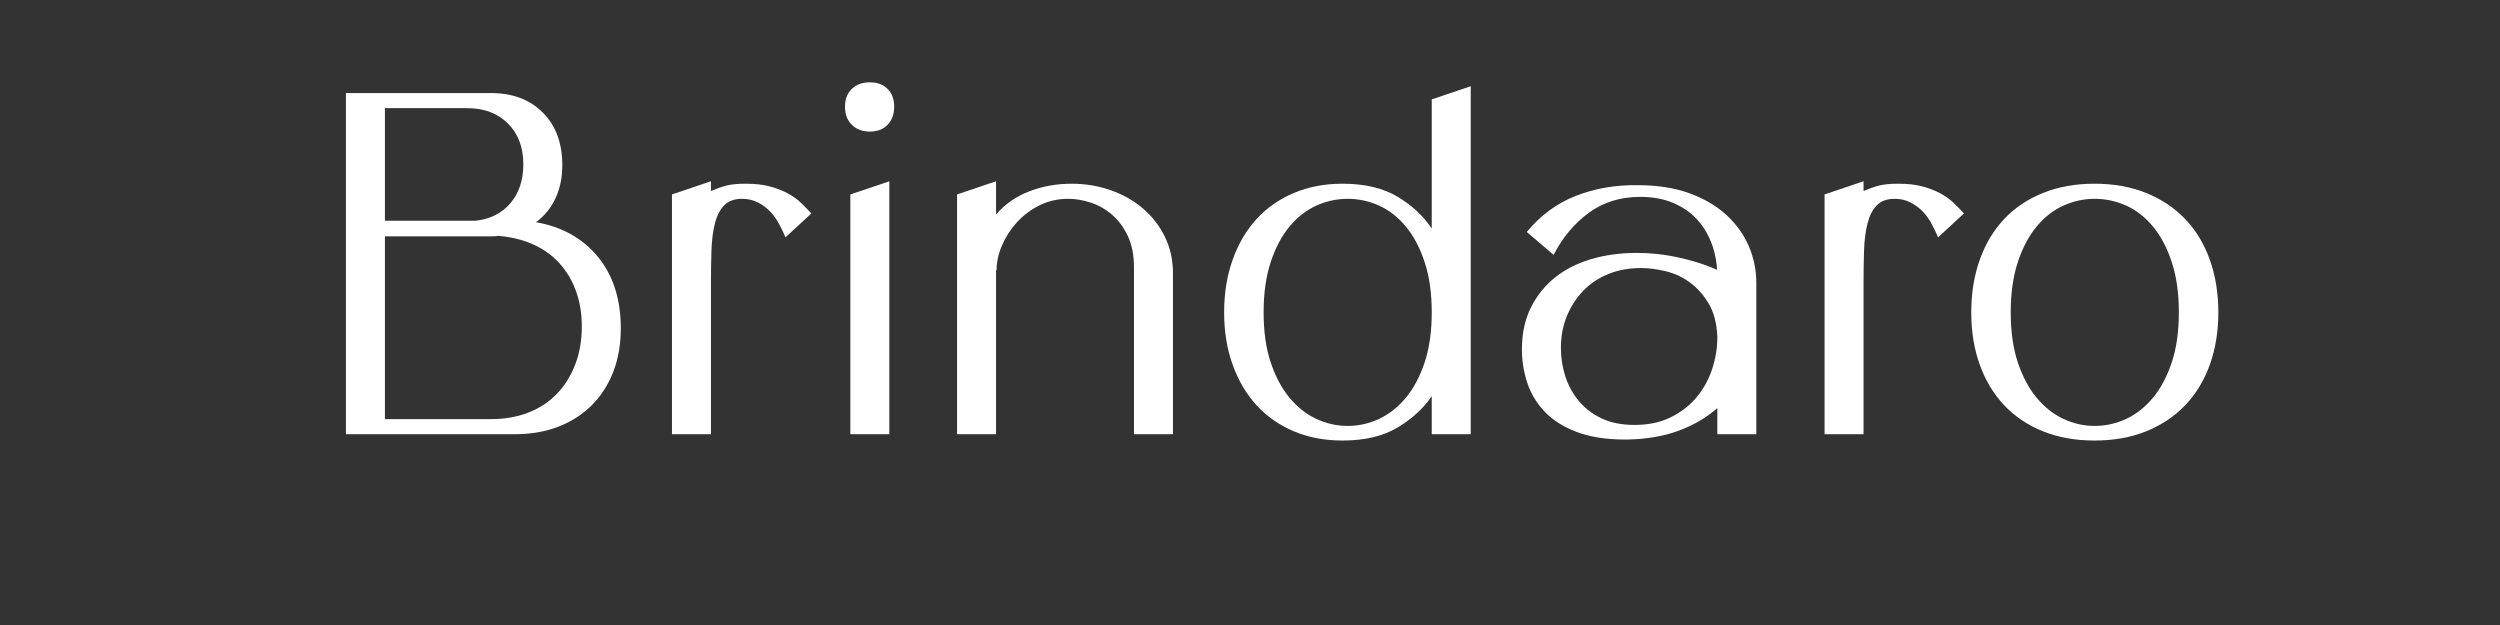
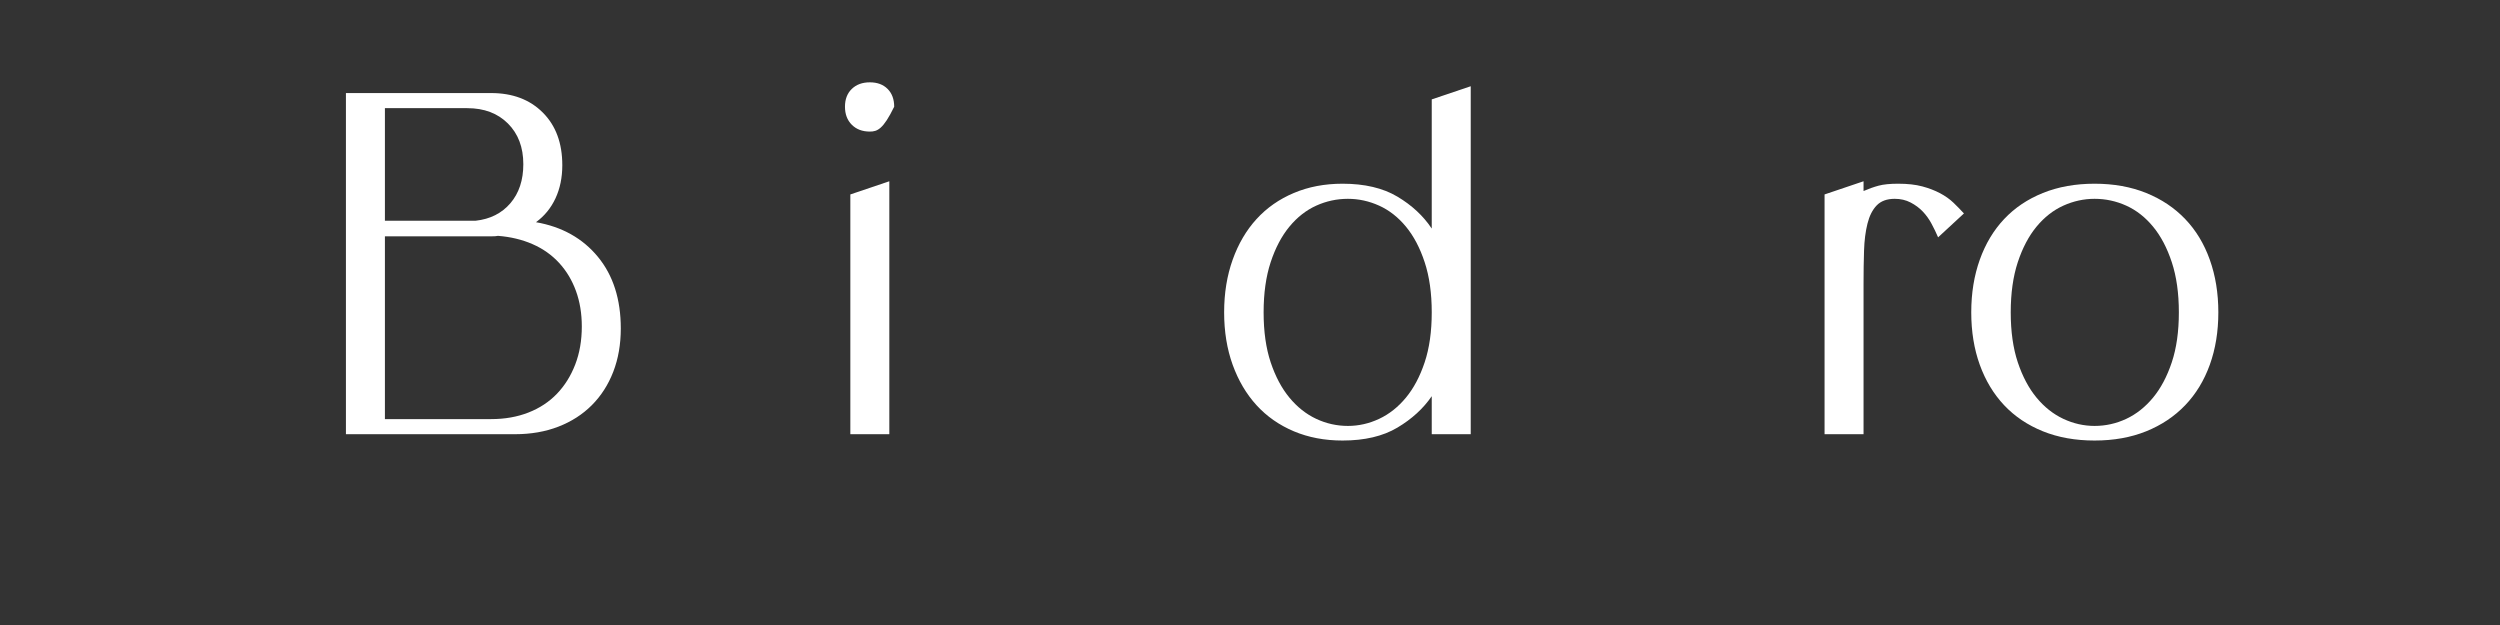
<svg xmlns="http://www.w3.org/2000/svg" version="1.0" preserveAspectRatio="xMidYMid meet" height="500" viewBox="0 0 1500 375" zoomAndPan="magnify" width="2000">
  <rect x="0" y="0" width="1500" height="375" fill="#333333" stroke="none" />
  <defs>
    <g />
    <clipPath id="0421a4f851">
      <rect height="294" y="0" width="1156" x="0" />
    </clipPath>
  </defs>
  <g transform="matrix(1, 0, 0, 1, 186, 41)">
    <g clip-path="url(#0421a4f851)">
      <g fill-opacity="1" fill="#ffffff">
        <g transform="translate(1.086, 219.524)">
          <g>
            <path d="M 20.469 0 L 20.469 -204.688 L 107.609 -204.688 C 120.473 -204.688 130.801 -200.785 138.594 -192.984 C 146.395 -185.191 150.297 -174.664 150.297 -161.406 C 150.297 -154 148.93 -147.367 146.203 -141.516 C 143.473 -135.672 139.57 -130.898 134.5 -127.203 C 150.102 -124.473 162.484 -117.551 171.641 -106.438 C 180.805 -95.32 185.391 -80.992 185.391 -63.453 C 185.391 -53.898 183.879 -45.223 180.859 -37.422 C 177.836 -29.629 173.547 -22.953 167.984 -17.391 C 162.43 -11.836 155.754 -7.551 147.953 -4.531 C 140.16 -1.508 131.488 0 121.938 0 Z M 43.859 -128.078 L 98.25 -128.078 C 107.02 -129.047 113.988 -132.551 119.156 -138.594 C 124.32 -144.645 126.906 -152.445 126.906 -162 C 126.906 -172.133 123.832 -180.27 117.688 -186.406 C 111.551 -192.551 103.414 -195.625 93.281 -195.625 L 43.859 -195.625 Z M 43.859 -9.062 L 107.609 -9.062 C 115.797 -9.062 123.25 -10.375 129.969 -13 C 136.695 -15.633 142.398 -19.391 147.078 -24.266 C 151.754 -29.141 155.41 -34.988 158.047 -41.812 C 160.68 -48.633 162 -56.238 162 -64.625 C 162 -72.414 160.828 -79.523 158.484 -85.953 C 156.141 -92.391 152.773 -97.992 148.391 -102.766 C 144.004 -107.547 138.691 -111.301 132.453 -114.031 C 126.223 -116.758 119.305 -118.422 111.703 -119.016 C 110.922 -118.816 109.555 -118.719 107.609 -118.719 L 43.859 -118.719 Z M 43.859 -9.062" />
          </g>
        </g>
      </g>
      <g fill-opacity="1" fill="#ffffff">
        <g transform="translate(196.71, 219.524)">
          <g>
-             <path d="M 20.469 0 L 20.469 -143.859 L 43.859 -151.766 L 43.859 -145.906 C 46.984 -147.27 50.004 -148.344 52.922 -149.125 C 55.848 -149.906 59.75 -150.297 64.625 -150.297 C 70.281 -150.297 75.102 -149.758 79.094 -148.688 C 83.094 -147.613 86.648 -146.25 89.766 -144.594 C 92.891 -142.938 95.57 -141.035 97.812 -138.891 C 100.051 -136.742 102.145 -134.598 104.094 -132.453 L 88.594 -118.125 C 87.426 -120.852 86.109 -123.582 84.641 -126.312 C 83.18 -129.039 81.426 -131.477 79.375 -133.625 C 77.332 -135.77 74.898 -137.57 72.078 -139.031 C 69.254 -140.5 66.086 -141.234 62.578 -141.234 C 57.898 -141.234 54.289 -139.914 51.75 -137.281 C 49.219 -134.656 47.367 -131 46.203 -126.312 C 45.035 -121.633 44.352 -116.223 44.156 -110.078 C 43.957 -103.941 43.859 -97.367 43.859 -90.359 L 43.859 0 Z M 20.469 0" />
-           </g>
+             </g>
        </g>
      </g>
      <g fill-opacity="1" fill="#ffffff">
        <g transform="translate(303.734, 219.524)">
          <g>
-             <path d="M 17.25 -196.5 C 17.25 -200.977 18.613 -204.535 21.344 -207.172 C 24.07 -209.805 27.68 -211.125 32.172 -211.125 C 36.648 -211.125 40.203 -209.805 42.828 -207.172 C 45.461 -204.535 46.781 -200.977 46.781 -196.5 C 46.781 -192.008 45.461 -188.398 42.828 -185.672 C 40.203 -182.941 36.648 -181.578 32.172 -181.578 C 27.68 -181.578 24.07 -182.941 21.344 -185.672 C 18.613 -188.398 17.25 -192.008 17.25 -196.5 Z M 43.859 -151.766 L 43.859 0 L 20.469 0 L 20.469 -143.859 Z M 43.859 -151.766" />
+             <path d="M 17.25 -196.5 C 17.25 -200.977 18.613 -204.535 21.344 -207.172 C 24.07 -209.805 27.68 -211.125 32.172 -211.125 C 36.648 -211.125 40.203 -209.805 42.828 -207.172 C 45.461 -204.535 46.781 -200.977 46.781 -196.5 C 40.203 -182.941 36.648 -181.578 32.172 -181.578 C 27.68 -181.578 24.07 -182.941 21.344 -185.672 C 18.613 -188.398 17.25 -192.008 17.25 -196.5 Z M 43.859 -151.766 L 43.859 0 L 20.469 0 L 20.469 -143.859 Z M 43.859 -151.766" />
          </g>
        </g>
      </g>
      <g fill-opacity="1" fill="#ffffff">
        <g transform="translate(367.772, 219.524)">
          <g>
-             <path d="M 43.859 -151.766 L 43.859 -131.875 C 49.316 -138.113 55.992 -142.742 63.891 -145.766 C 71.785 -148.785 80.219 -150.297 89.188 -150.297 C 97.375 -150.297 105.117 -149.023 112.422 -146.484 C 119.734 -143.953 126.164 -140.348 131.719 -135.672 C 137.281 -130.992 141.719 -125.344 145.031 -118.719 C 148.344 -112.094 150 -104.688 150 -96.5 L 150 0 L 126.609 0 L 126.609 -100 C 126.609 -107.406 125.391 -113.691 122.953 -118.859 C 120.516 -124.023 117.395 -128.266 113.594 -131.578 C 109.789 -134.891 105.551 -137.328 100.875 -138.891 C 96.195 -140.453 91.617 -141.234 87.141 -141.234 C 80.898 -141.234 75.145 -139.914 69.875 -137.281 C 64.613 -134.656 60.082 -131.242 56.281 -127.047 C 52.488 -122.859 49.52 -118.227 47.375 -113.156 C 45.227 -108.094 44.156 -103.125 44.156 -98.25 L 43.859 -98.547 L 43.859 0 L 20.469 0 L 20.469 -143.859 Z M 43.859 -151.766" />
-           </g>
+             </g>
        </g>
      </g>
      <g fill-opacity="1" fill="#ffffff">
        <g transform="translate(538.249, 219.524)">
          <g>
            <path d="M 158.188 0 L 134.797 0 L 134.797 -22.812 C 129.734 -15.406 122.863 -9.117 114.188 -3.953 C 105.508 1.211 94.539 3.797 81.281 3.797 C 70.562 3.797 60.816 1.945 52.047 -1.75 C 43.273 -5.457 35.816 -10.672 29.672 -17.391 C 23.535 -24.117 18.758 -32.207 15.344 -41.656 C 11.938 -51.113 10.234 -61.598 10.234 -73.109 C 10.234 -84.609 11.938 -95.133 15.344 -104.688 C 18.758 -114.238 23.535 -122.375 29.672 -129.094 C 35.816 -135.82 43.273 -141.035 52.047 -144.734 C 60.816 -148.441 70.562 -150.297 81.281 -150.297 C 94.539 -150.297 105.508 -147.711 114.188 -142.547 C 122.863 -137.379 129.734 -130.992 134.797 -123.391 L 134.797 -200.891 L 158.188 -208.781 Z M 134.797 -73.109 C 134.797 -84.609 133.379 -94.645 130.547 -103.219 C 127.723 -111.789 123.973 -118.906 119.297 -124.562 C 114.617 -130.219 109.258 -134.41 103.219 -137.141 C 97.176 -139.867 90.938 -141.234 84.5 -141.234 C 77.875 -141.234 71.539 -139.867 65.5 -137.141 C 59.457 -134.41 54.098 -130.219 49.422 -124.562 C 44.742 -118.906 40.988 -111.789 38.156 -103.219 C 35.332 -94.645 33.922 -84.609 33.922 -73.109 C 33.922 -61.598 35.332 -51.602 38.156 -43.125 C 40.988 -34.645 44.742 -27.578 49.422 -21.922 C 54.098 -16.273 59.457 -12.035 65.5 -9.203 C 71.539 -6.379 77.875 -4.969 84.5 -4.969 C 90.938 -4.969 97.176 -6.379 103.219 -9.203 C 109.258 -12.035 114.617 -16.273 119.297 -21.922 C 123.973 -27.578 127.723 -34.645 130.547 -43.125 C 133.379 -51.602 134.797 -61.598 134.797 -73.109 Z M 134.797 -73.109" />
          </g>
        </g>
      </g>
      <g fill-opacity="1" fill="#ffffff">
        <g transform="translate(716.914, 219.524)">
          <g>
-             <path d="M 127.484 -58.781 C 127.098 -66.77 125.344 -73.348 122.219 -78.516 C 119.102 -83.68 115.352 -87.867 110.969 -91.078 C 106.582 -94.297 101.754 -96.535 96.484 -97.797 C 91.223 -99.066 86.254 -99.703 81.578 -99.703 C 74.566 -99.703 68.133 -98.531 62.281 -96.188 C 56.438 -93.852 51.414 -90.539 47.219 -86.25 C 43.031 -81.969 39.719 -76.898 37.281 -71.047 C 34.844 -65.203 33.625 -58.77 33.625 -51.75 C 33.625 -45.906 34.5 -40.254 36.25 -34.797 C 38.008 -29.336 40.691 -24.414 44.297 -20.031 C 47.898 -15.645 52.477 -12.133 58.031 -9.5 C 63.594 -6.875 70.176 -5.562 77.781 -5.562 C 86.164 -5.562 93.473 -7.117 99.703 -10.234 C 105.941 -13.348 111.109 -17.391 115.203 -22.359 C 119.297 -27.336 122.363 -32.945 124.406 -39.188 C 126.457 -45.426 127.484 -51.758 127.484 -58.188 L 150.875 -57.312 C 149.32 -49.707 146.645 -42.297 142.844 -35.078 C 139.039 -27.867 133.969 -21.438 127.625 -15.781 C 121.289 -10.133 113.594 -5.602 104.531 -2.188 C 95.469 1.219 84.895 3.02 72.812 3.219 C 60.914 3.219 50.922 1.66 42.828 -1.453 C 34.742 -4.578 28.312 -8.723 23.531 -13.891 C 18.758 -19.055 15.348 -24.852 13.297 -31.281 C 11.254 -37.719 10.234 -44.25 10.234 -50.875 C 10.234 -60.426 12.035 -68.805 15.641 -76.016 C 19.242 -83.234 24.113 -89.281 30.25 -94.156 C 36.395 -99.031 43.66 -102.688 52.047 -105.125 C 60.43 -107.562 69.398 -108.781 78.953 -108.781 C 86.941 -108.781 94.738 -108 102.344 -106.438 C 109.945 -104.875 116.961 -102.828 123.391 -100.297 C 129.828 -97.766 135.43 -94.891 140.203 -91.672 C 144.984 -88.453 148.539 -85.086 150.875 -81.578 Z M 13.156 -121.344 C 21.344 -131.289 31.141 -138.504 42.547 -142.984 C 53.953 -147.473 66.379 -149.617 79.828 -149.422 C 91.523 -149.422 101.805 -147.812 110.672 -144.594 C 119.547 -141.375 126.953 -137.035 132.891 -131.578 C 138.836 -126.117 143.32 -119.879 146.344 -112.859 C 149.363 -105.848 150.875 -98.539 150.875 -90.938 L 150.875 0 L 127.484 0 L 127.484 -94.453 C 127.484 -101.273 126.457 -107.609 124.406 -113.453 C 122.363 -119.297 119.395 -124.363 115.5 -128.656 C 111.602 -132.945 106.781 -136.312 101.031 -138.75 C 95.281 -141.188 88.695 -142.406 81.281 -142.406 C 69.395 -142.406 59.113 -139.234 50.438 -132.891 C 41.758 -126.555 34.691 -118.129 29.234 -107.609 Z M 13.156 -121.344" />
-           </g>
+             </g>
        </g>
      </g>
      <g fill-opacity="1" fill="#ffffff">
        <g transform="translate(888.268, 219.524)">
          <g>
            <path d="M 20.469 0 L 20.469 -143.859 L 43.859 -151.766 L 43.859 -145.906 C 46.984 -147.27 50.004 -148.344 52.922 -149.125 C 55.848 -149.906 59.75 -150.297 64.625 -150.297 C 70.281 -150.297 75.102 -149.758 79.094 -148.688 C 83.094 -147.613 86.648 -146.25 89.766 -144.594 C 92.891 -142.938 95.57 -141.035 97.812 -138.891 C 100.051 -136.742 102.145 -134.598 104.094 -132.453 L 88.594 -118.125 C 87.426 -120.852 86.109 -123.582 84.641 -126.312 C 83.18 -129.039 81.426 -131.477 79.375 -133.625 C 77.332 -135.77 74.898 -137.57 72.078 -139.031 C 69.254 -140.5 66.086 -141.234 62.578 -141.234 C 57.898 -141.234 54.289 -139.914 51.75 -137.281 C 49.219 -134.656 47.367 -131 46.203 -126.312 C 45.035 -121.633 44.352 -116.223 44.156 -110.078 C 43.957 -103.941 43.859 -97.367 43.859 -90.359 L 43.859 0 Z M 20.469 0" />
          </g>
        </g>
      </g>
      <g fill-opacity="1" fill="#ffffff">
        <g transform="translate(986.519, 219.524)">
          <g>
            <path d="M 10.234 -73.109 C 10.234 -84.609 11.938 -95.133 15.344 -104.688 C 18.758 -114.238 23.633 -122.375 29.969 -129.094 C 36.301 -135.82 44.051 -141.035 53.219 -144.734 C 62.383 -148.441 72.719 -150.297 84.219 -150.297 C 95.719 -150.297 106.047 -148.441 115.203 -144.734 C 124.367 -141.035 132.164 -135.82 138.594 -129.094 C 145.031 -122.375 149.953 -114.238 153.359 -104.688 C 156.773 -95.133 158.484 -84.609 158.484 -73.109 C 158.484 -61.598 156.773 -51.113 153.359 -41.656 C 149.953 -32.207 145.031 -24.117 138.594 -17.391 C 132.164 -10.672 124.367 -5.457 115.203 -1.75 C 106.047 1.945 95.719 3.797 84.219 3.797 C 72.719 3.797 62.383 1.945 53.219 -1.75 C 44.051 -5.457 36.301 -10.672 29.969 -17.391 C 23.633 -24.117 18.758 -32.207 15.344 -41.656 C 11.938 -51.113 10.234 -61.598 10.234 -73.109 Z M 33.922 -73.109 C 33.922 -61.598 35.332 -51.602 38.156 -43.125 C 40.988 -34.645 44.742 -27.578 49.422 -21.922 C 54.098 -16.273 59.457 -12.035 65.5 -9.203 C 71.539 -6.379 77.781 -4.969 84.219 -4.969 C 90.844 -4.969 97.176 -6.379 103.219 -9.203 C 109.258 -12.035 114.617 -16.273 119.297 -21.922 C 123.973 -27.578 127.723 -34.645 130.547 -43.125 C 133.379 -51.602 134.797 -61.598 134.797 -73.109 C 134.797 -84.609 133.379 -94.645 130.547 -103.219 C 127.723 -111.789 123.973 -118.906 119.297 -124.562 C 114.617 -130.219 109.258 -134.41 103.219 -137.141 C 97.176 -139.867 90.844 -141.234 84.219 -141.234 C 77.781 -141.234 71.539 -139.867 65.5 -137.141 C 59.457 -134.41 54.098 -130.219 49.422 -124.562 C 44.742 -118.906 40.988 -111.789 38.156 -103.219 C 35.332 -94.645 33.922 -84.609 33.922 -73.109 Z M 33.922 -73.109" />
          </g>
        </g>
      </g>
    </g>
  </g>
</svg>